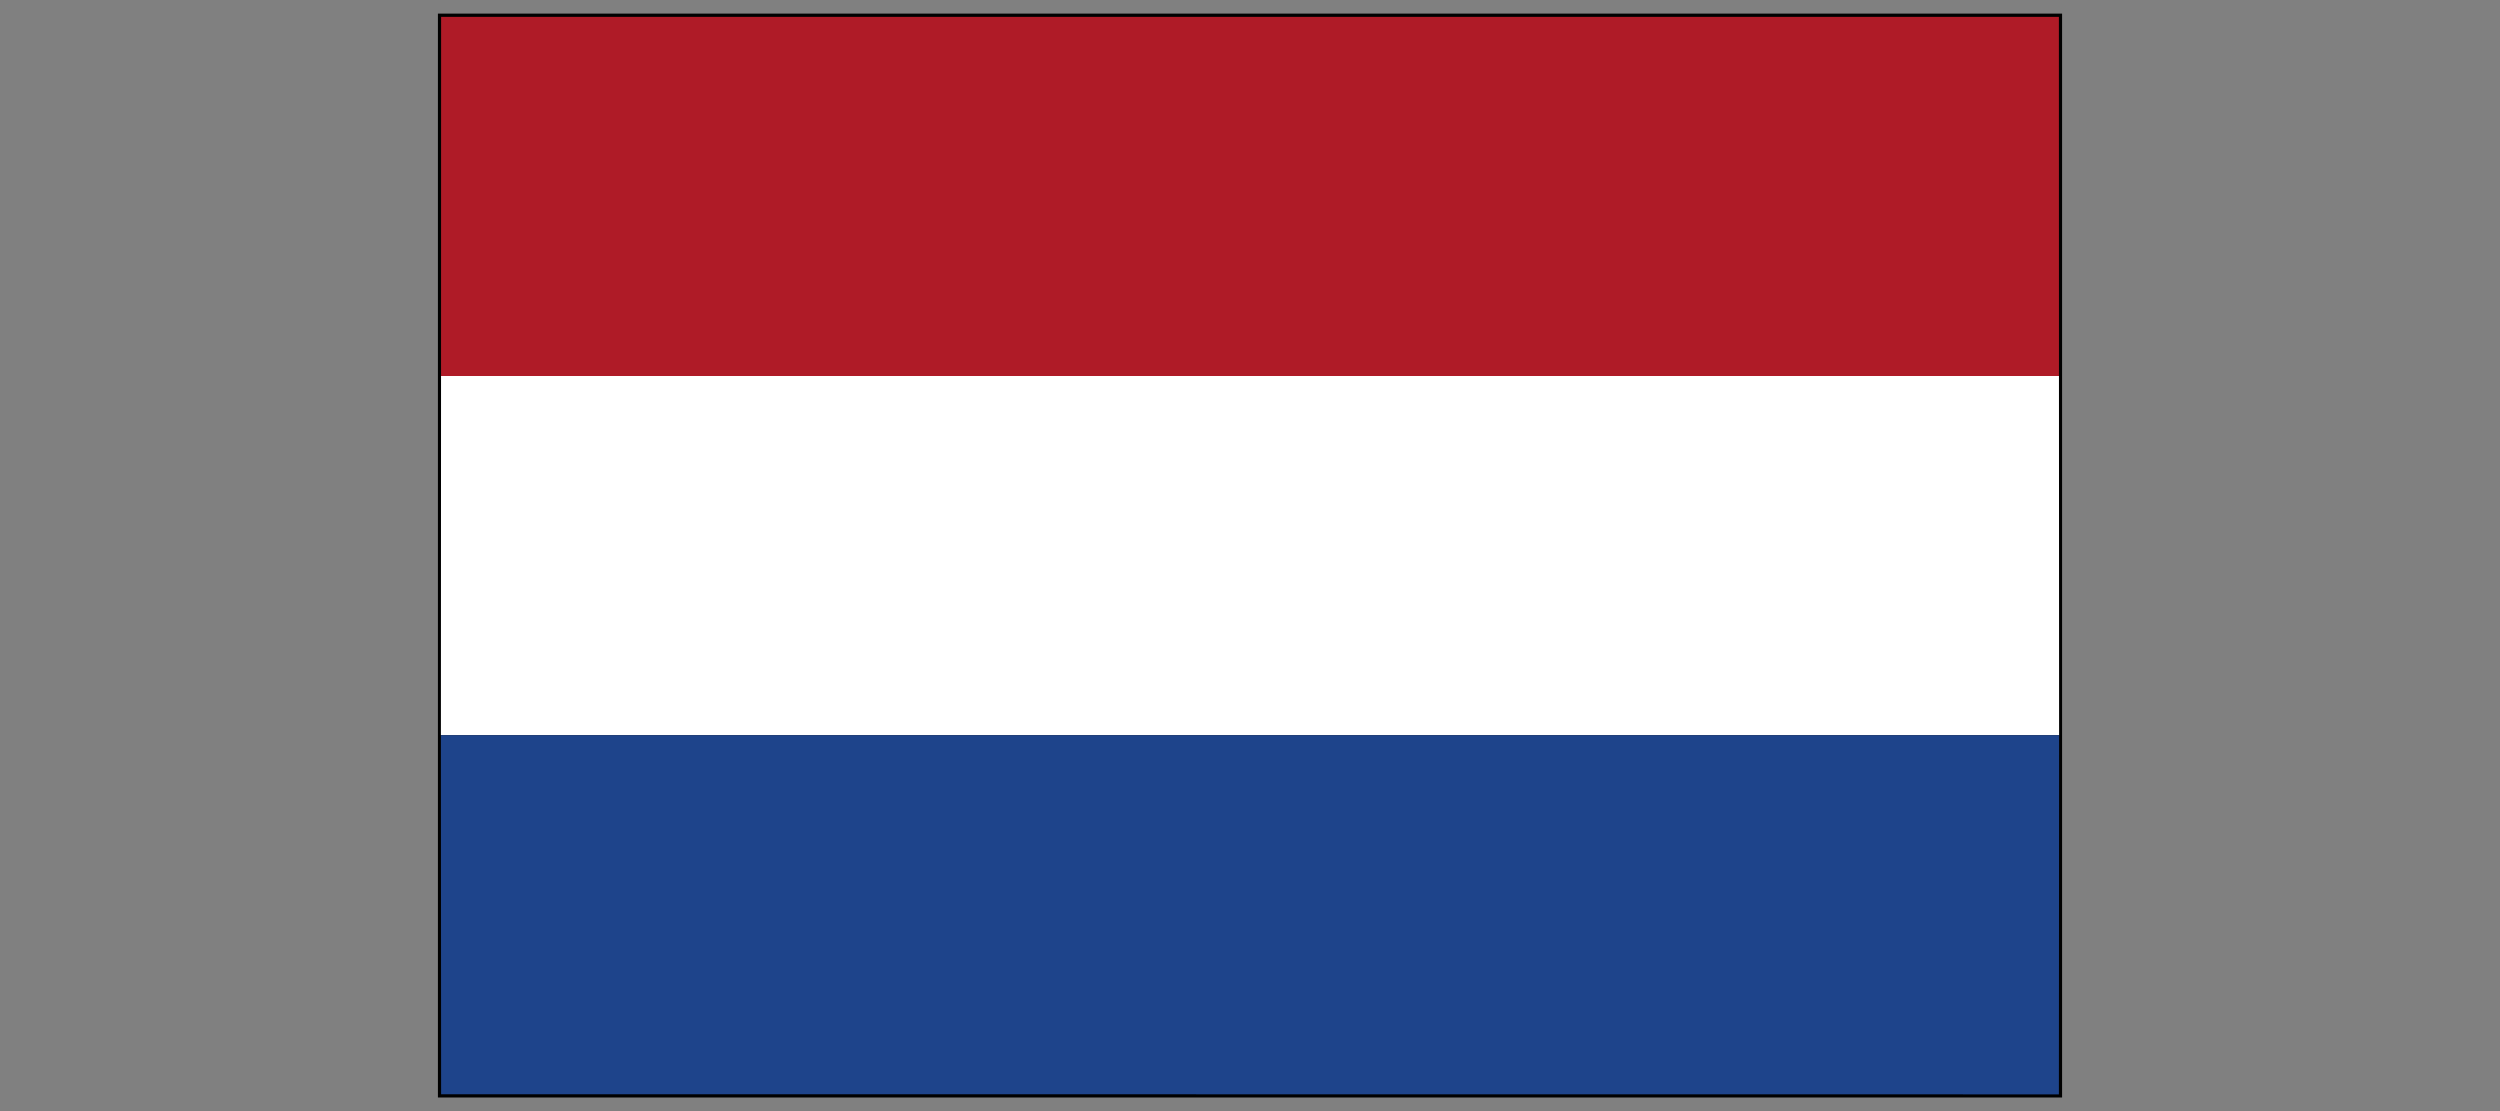
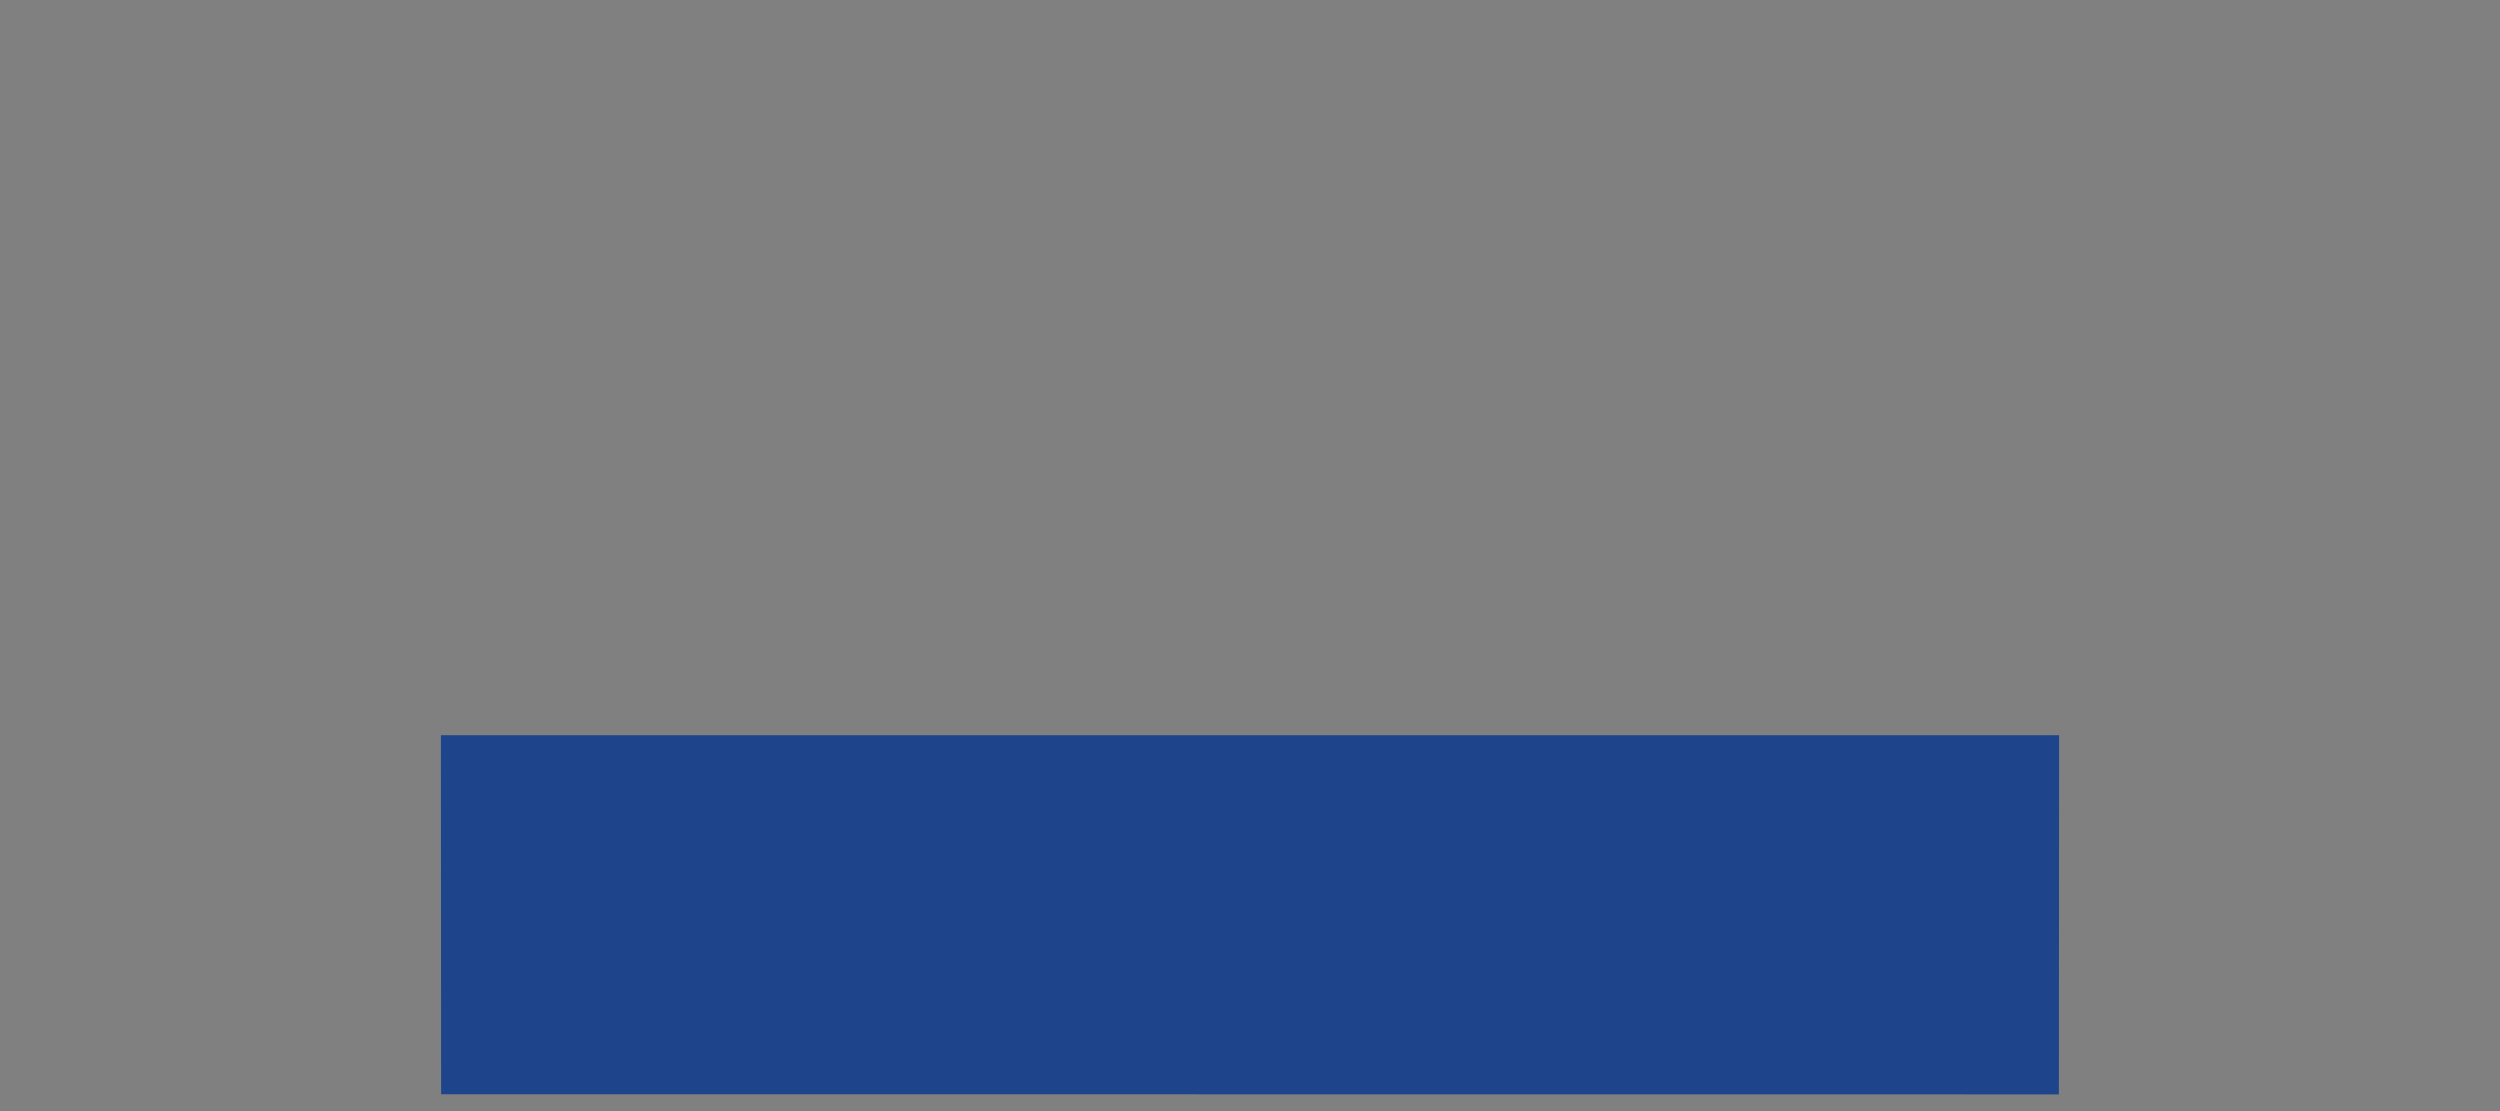
<svg xmlns="http://www.w3.org/2000/svg" xml:space="preserve" width="360px" height="160px" version="1.1" style="shape-rendering:geometricPrecision; text-rendering:geometricPrecision; image-rendering:optimizeQuality; fill-rule:evenodd; clip-rule:evenodd" viewBox="0 0 360 160">
  <rect x="0" y="0" width="360" height="160" fill="#808080" stroke="none" />
  <defs>
    <style type="text/css"> .fil0 {fill:black} .fil2 {fill:#1E448B} .fil3 {fill:#AF1B27} .fil1 {fill:white} </style>
  </defs>
  <g id="圖層_x0020_1">
    <g id="_2304050502560">
-       <polygon class="fil0" points="63.06,158.04 296.94,158.04 296.94,1.96 63.06,1.96 " />
-       <polygon class="fil1" points="63.49,105.87 296.51,105.87 296.49,54.14 63.51,54.14 " />
      <polygon class="fil2" points="296.51,105.87 63.49,105.87 63.52,157.57 296.48,157.59 " />
-       <polygon class="fil3" points="63.51,54.14 296.49,54.14 296.48,2.43 63.52,2.43 " />
    </g>
  </g>
</svg>